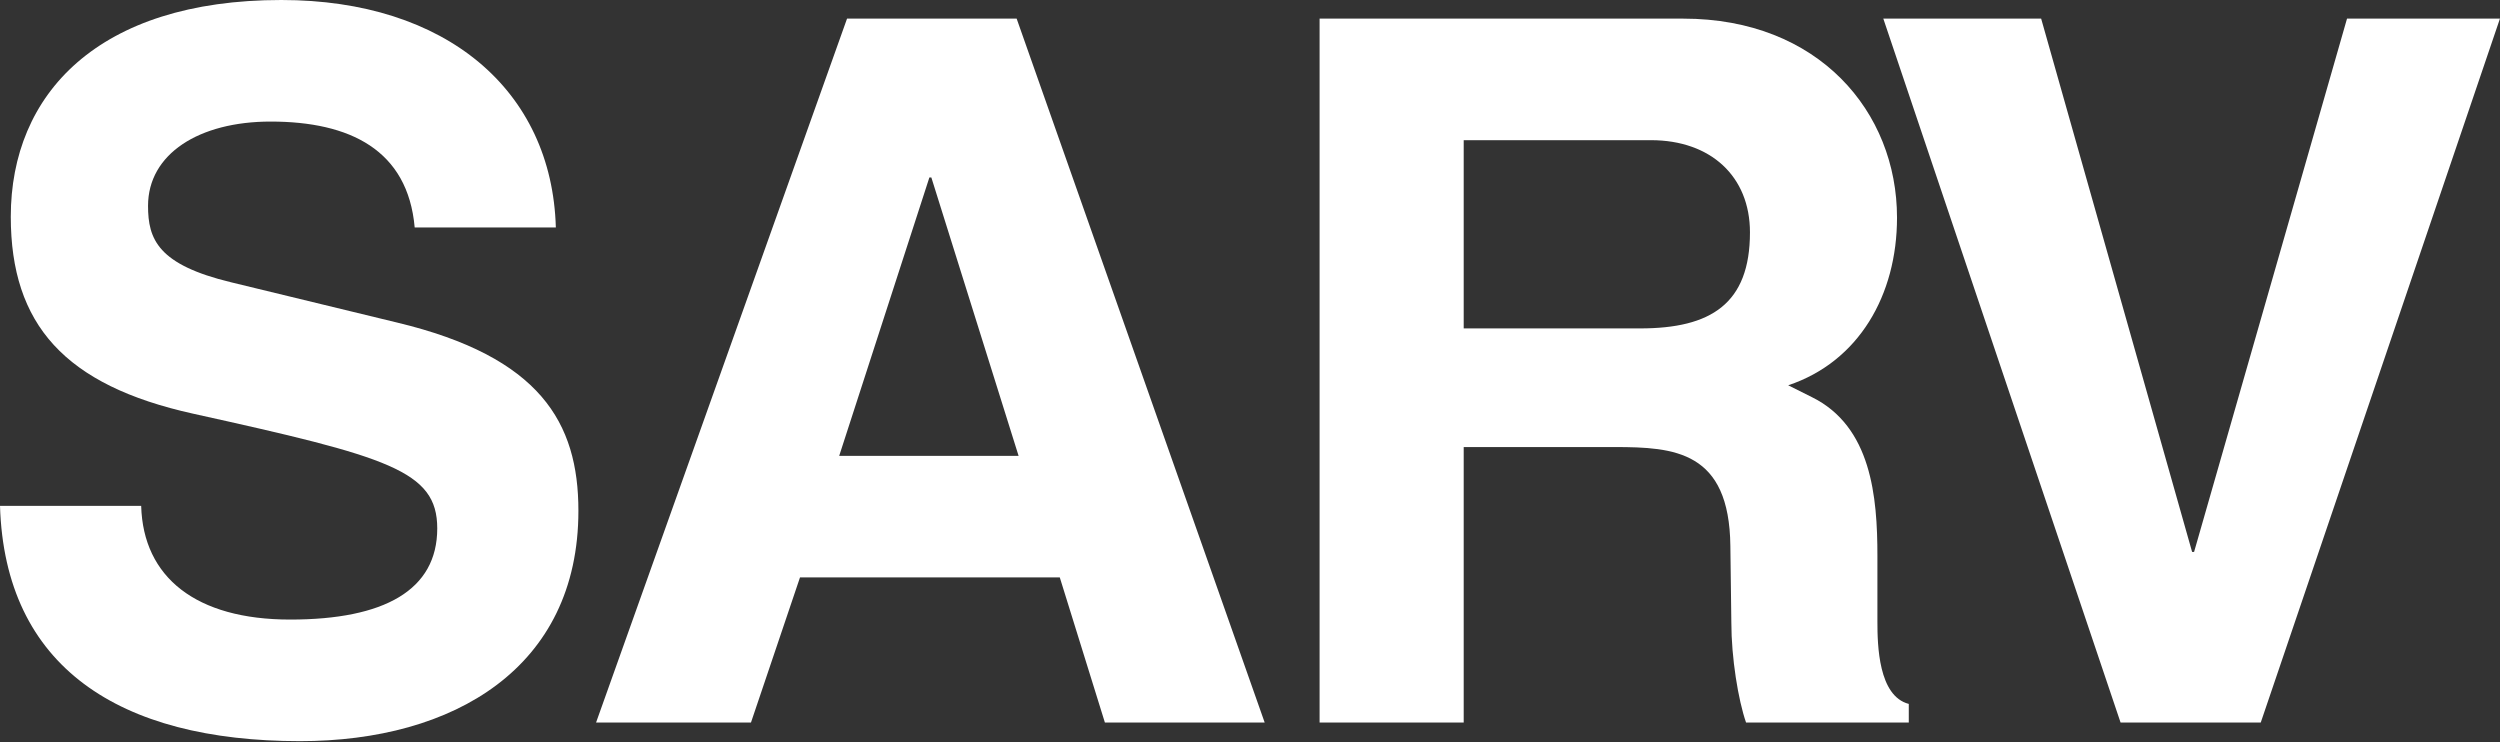
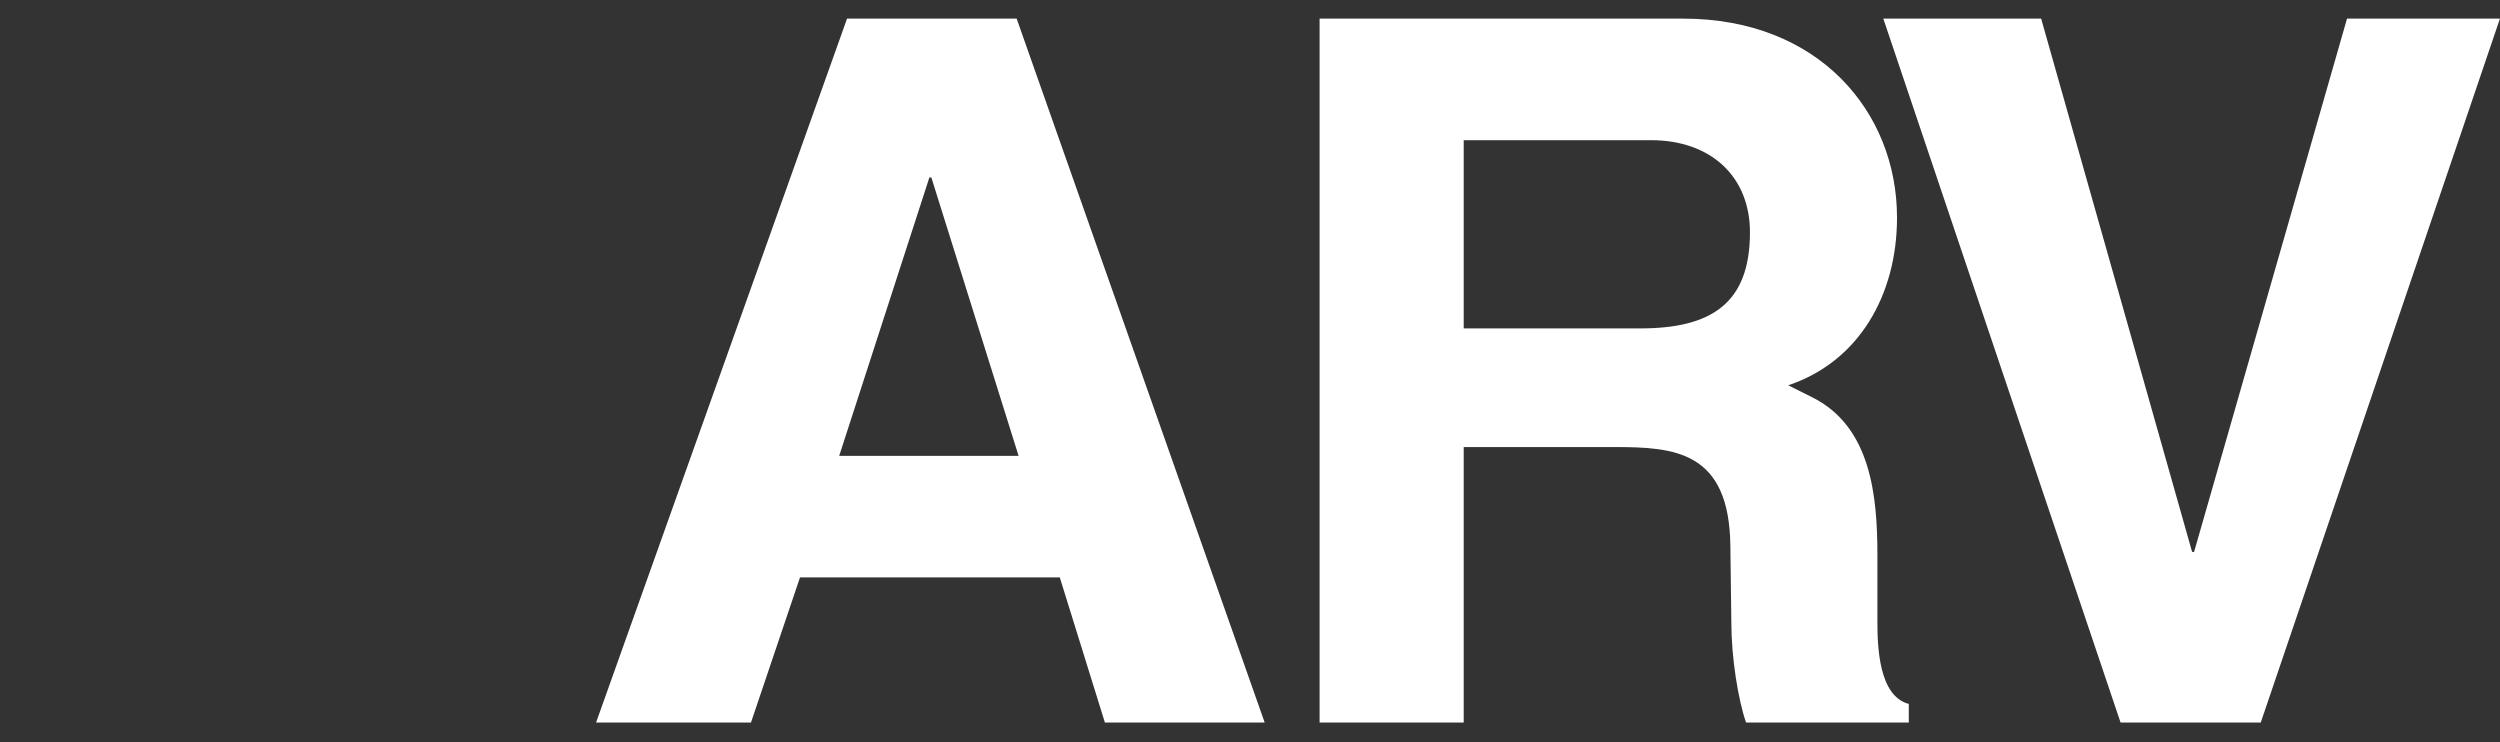
<svg xmlns="http://www.w3.org/2000/svg" width="1283" height="381" viewBox="0 0 1283 381" fill="none">
  <rect x="0" y="0" width="1283" height="381" fill="#333333" stroke="none" />
-   <path d="M212.816 116.718C209.294 76.971 179.61 62.388 138.864 62.388C102.136 62.388 75.973 78.983 75.973 105.649C75.973 122.756 81.004 135.846 118.739 144.902L203.76 165.53C277.217 183.14 296.839 216.841 296.839 262.132C296.839 342.633 232.941 380.359 153.958 380.359C60.879 380.342 2.516 342.113 0 259.599H72.451C73.457 296.328 100.626 317.962 148.927 317.962C197.228 317.962 224.397 302.868 224.397 271.171C224.397 241.495 199.24 234.443 99.125 212.305C33.207 197.722 5.534 166.52 5.534 111.184C5.534 48.301 50.313 0 144.39 0C228.916 0 283.255 46.288 285.259 116.718H212.816Z" fill="white" />
  <path d="M521.743 9.56L649.027 370.791H567.025L543.881 296.328H410.56L385.403 370.791H305.908L434.701 9.56H521.743ZM476.965 91.058L430.676 233.939H522.741L477.962 91.058H476.956H476.965Z" fill="white" />
  <path d="M863.866 9.56C933.298 9.56 973.549 57.349 973.549 111.695C973.549 151.434 953.927 185.647 917.701 197.731L929.776 203.768C960.467 218.862 963.486 255.079 963.486 285.276V318.985C963.486 331.052 963.989 357.223 979.586 361.248V370.808H896.075C892.05 359.236 888.528 337.601 888.528 319.489L888.025 280.244C887.522 231.449 859.346 229.428 828.655 229.428H751.173V370.8H677.213V9.56H863.866ZM841.728 168.541C877.954 168.541 898.079 155.962 898.079 119.234C898.079 90.555 877.954 71.939 847.263 71.939H751.173V168.541H841.728Z" fill="white" />
  <path d="M1047.52 9.56L1124.99 283.255H1126L1204.49 9.56H1282.97L1160.22 370.791H1088.27L966.514 9.56H1047.52Z" fill="white" />
</svg>